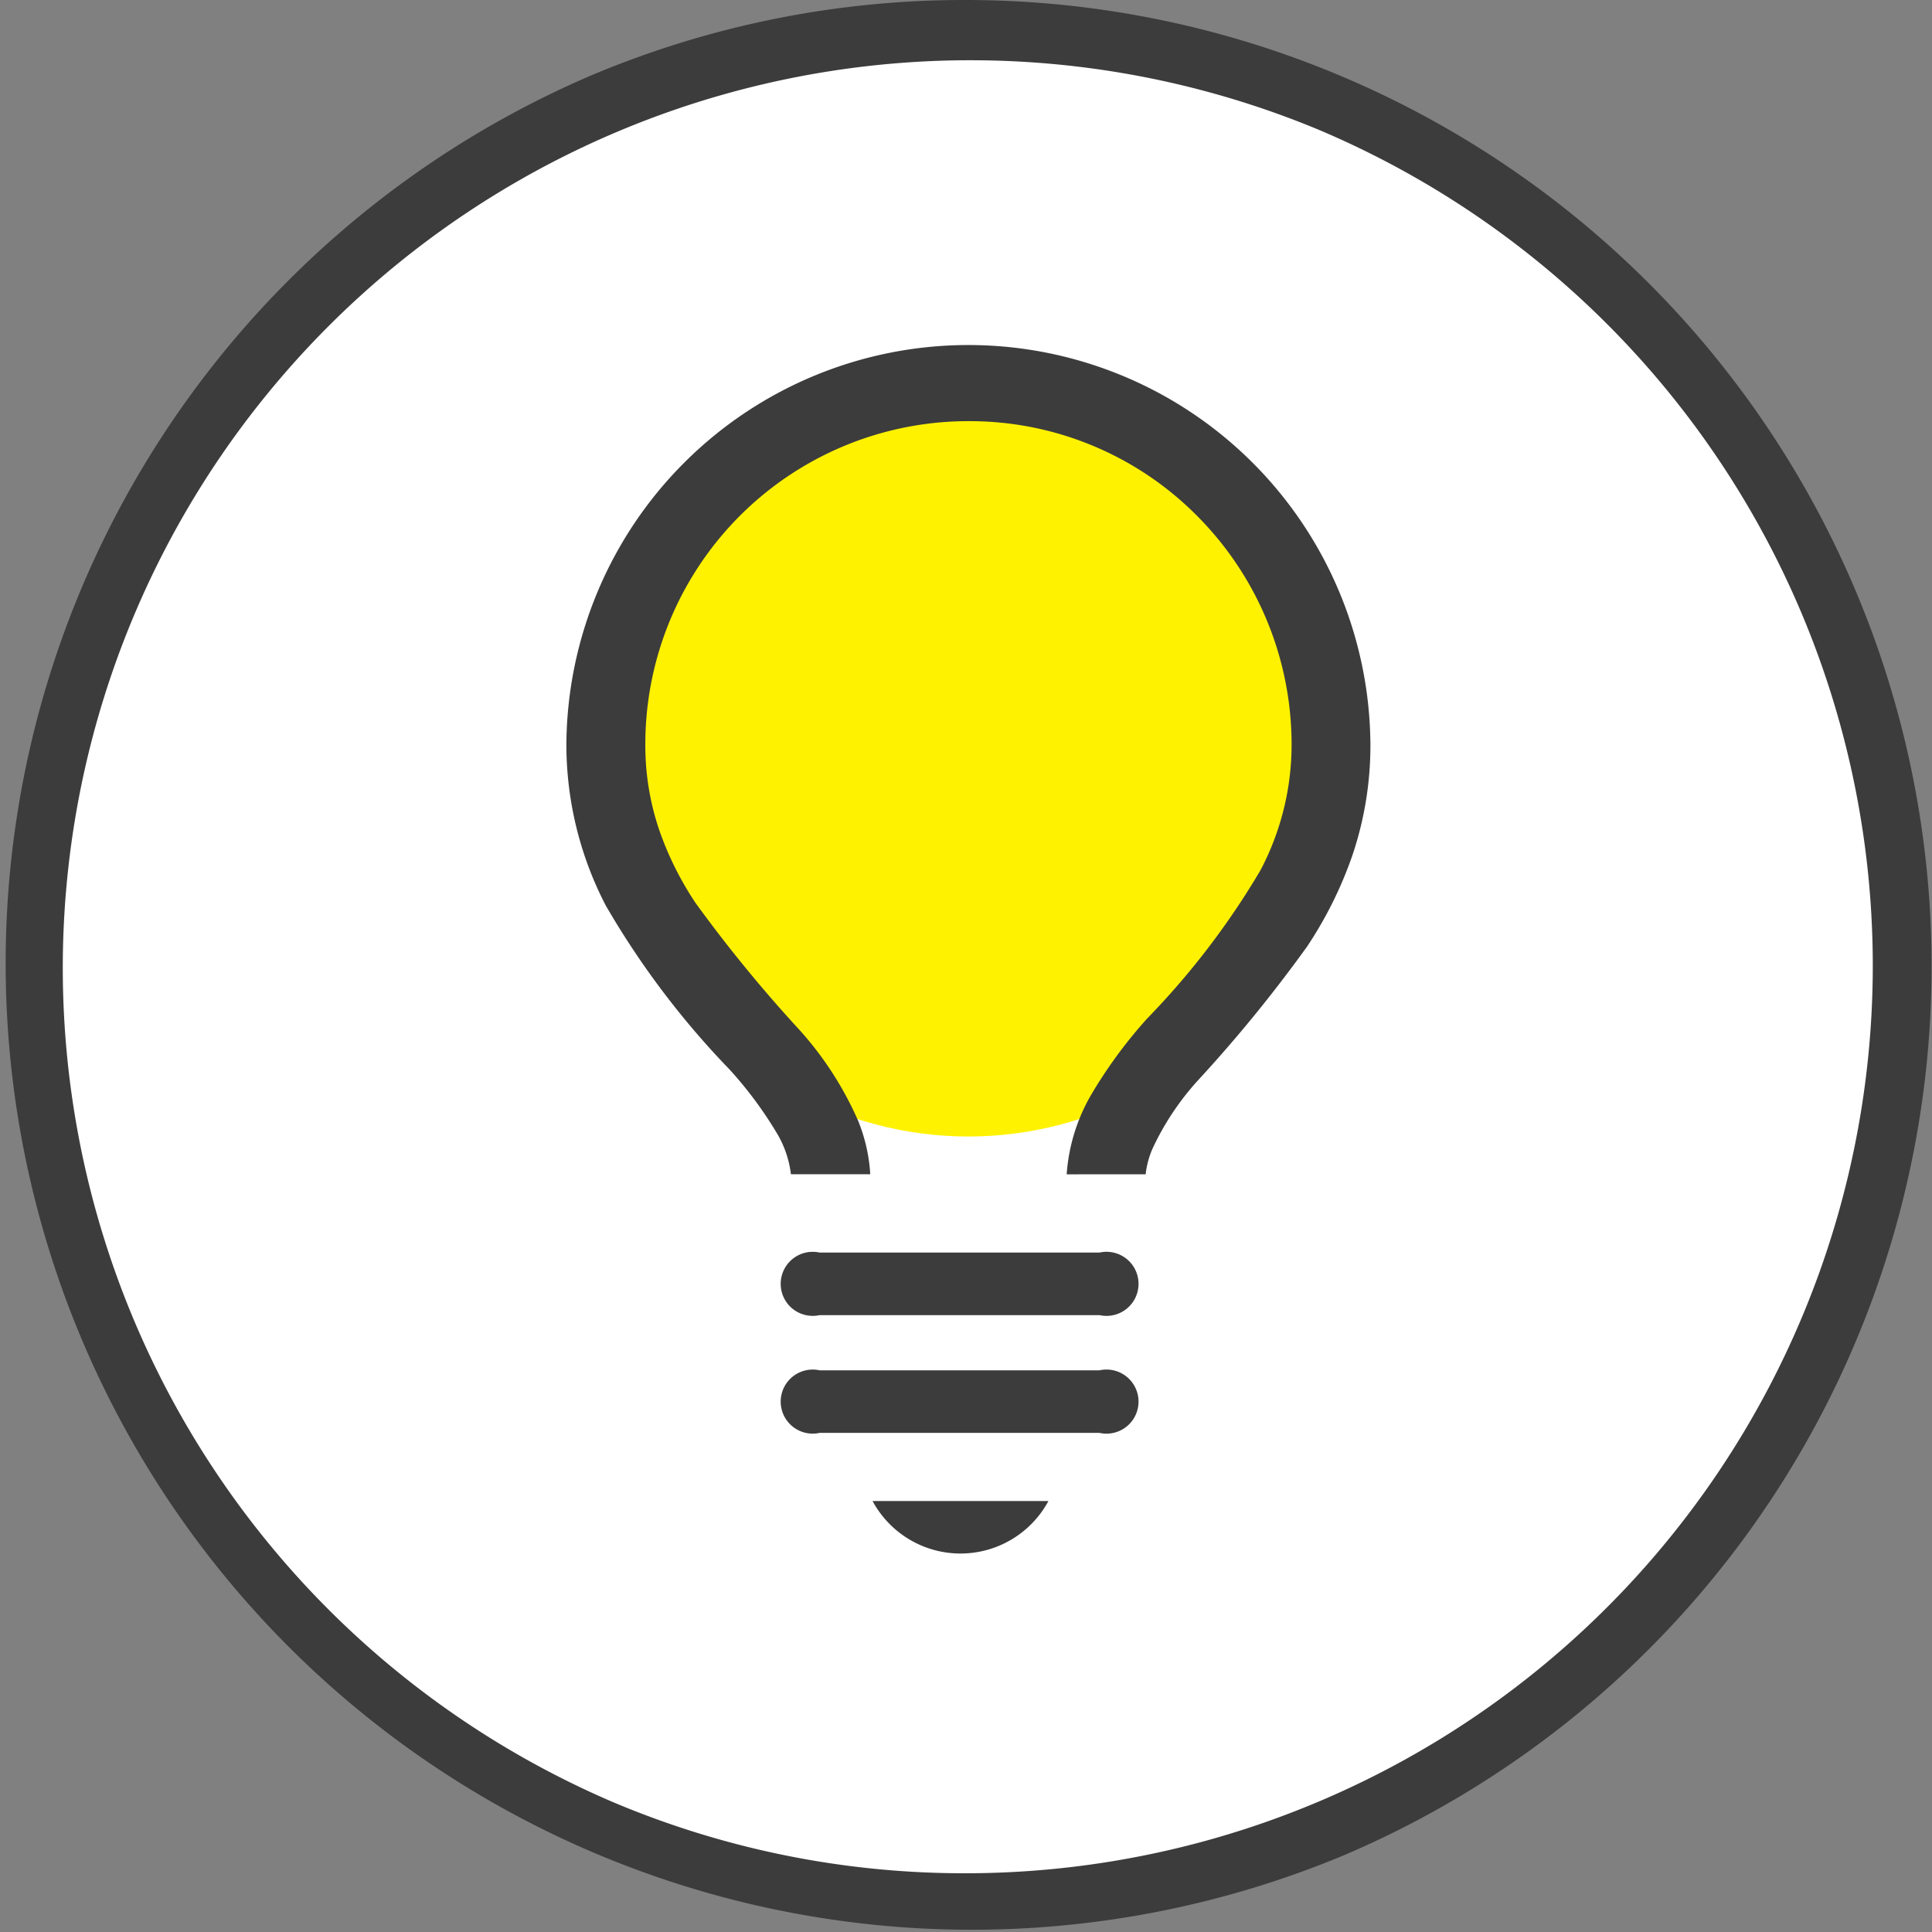
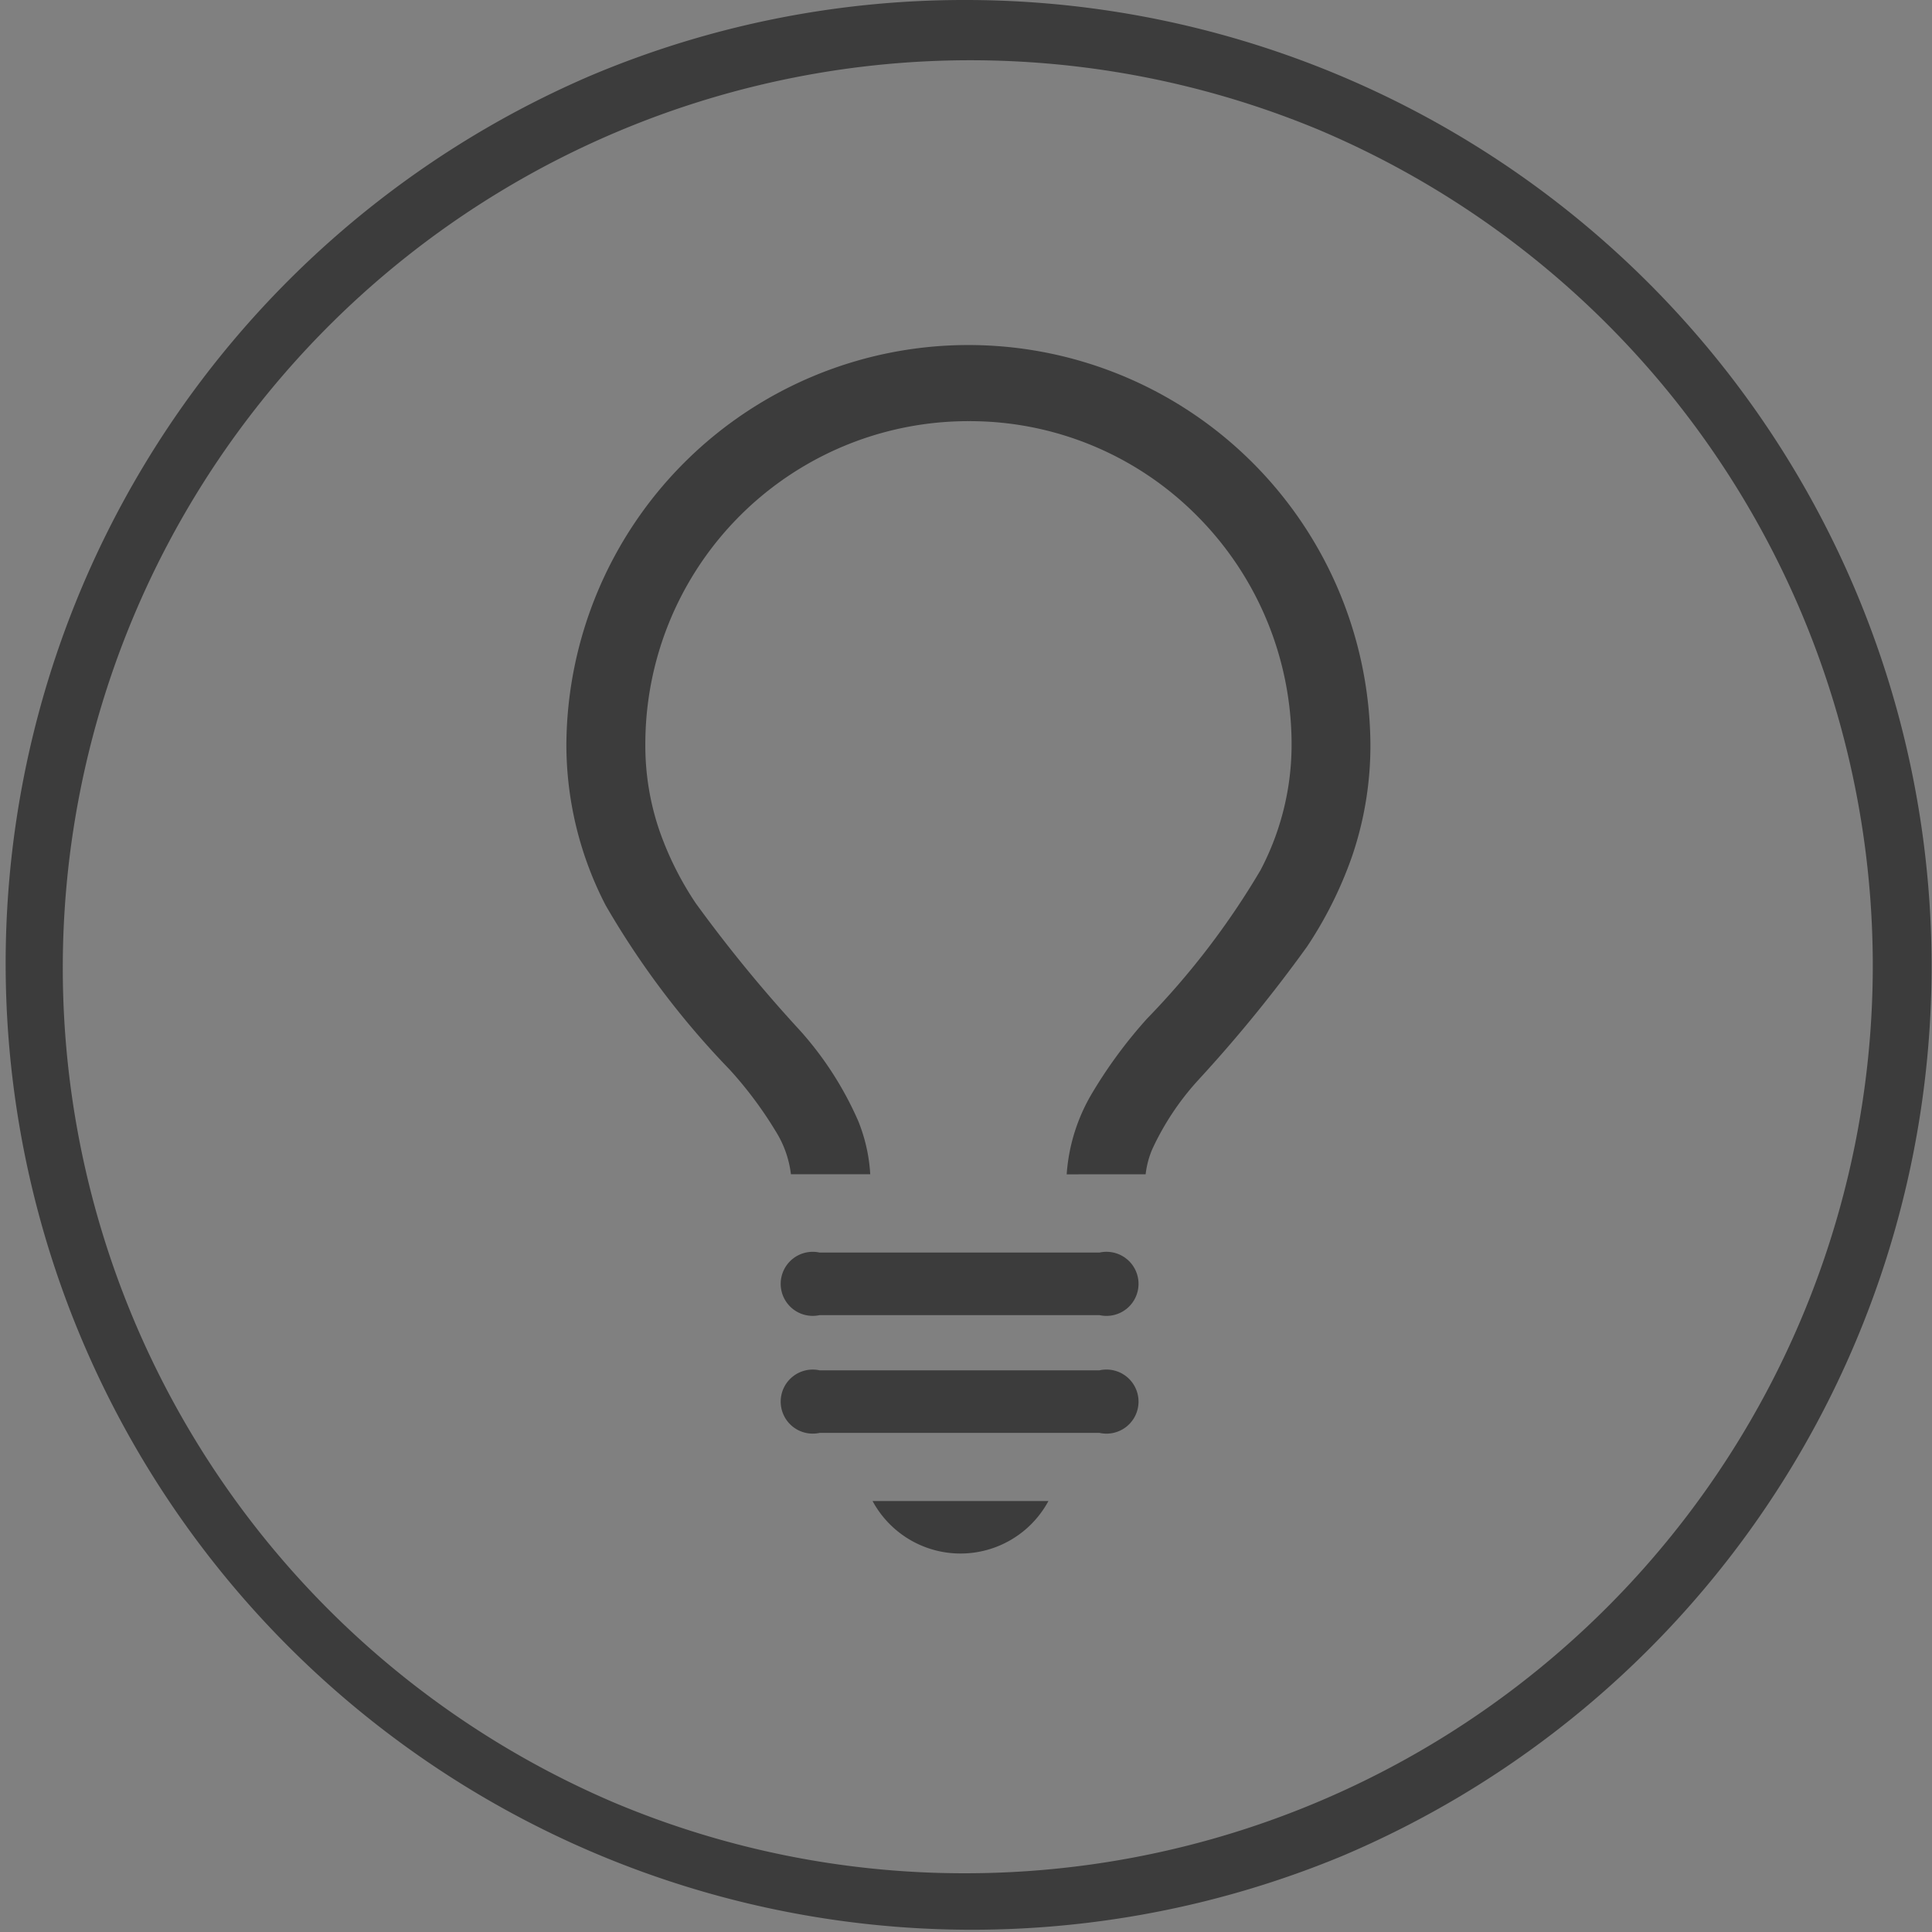
<svg xmlns="http://www.w3.org/2000/svg" width="98.804" height="98.804" viewBox="0 0 98.804 98.804">
  <rect x="0" y="0" width="98.804" height="98.804" fill="#808080" stroke="none" />
-   <path d="M49.4 1.5A47.9 47.9 0 111.5 49.4 47.9 47.9 0 0149.4 1.5z" fill="#fff" />
  <path d="M49.4 0a49.415 49.415 0 0119.23 94.921A49.415 49.415 0 0130.172 3.883 49.094 49.094 0 0149.4 0zm0 95.8A46.415 46.415 0 0067.464 6.646a46.415 46.415 0 00-36.123 85.512A46.11 46.11 0 0049.4 95.8z" fill="#3c3c3c" />
  <g transform="translate(28.964 17.503)">
-     <circle cx="18.468" cy="18.468" r="18.468" transform="translate(2.091 3.683)" fill="#fff200" />
    <path d="M25.587 42.553a9.364 9.364 0 011.3-4.15 24.156 24.156 0 012.81-3.812 40.134 40.134 0 005.8-7.588 13.772 13.772 0 001.592-6.446 16.567 16.567 0 00-4.841-11.686 16.367 16.367 0 00-11.662-4.836A16.517 16.517 0 004.039 20.56a13.412 13.412 0 00.719 4.409 16.335 16.335 0 001.857 3.717 72.088 72.088 0 005.338 6.516 17.3 17.3 0 012.974 4.625 8.586 8.586 0 01.614 2.722h-4.056a5.325 5.325 0 00-.78-2.2 20.206 20.206 0 00-2.349-3.147 43.187 43.187 0 01-6.343-8.4 17.867 17.867 0 01-2.012-8.243 20.56 20.56 0 0141.119 0 17.53 17.53 0 01-.933 5.714 20.538 20.538 0 01-2.3 4.624 72.875 72.875 0 01-5.6 6.866 13.814 13.814 0 00-2.328 3.516 4.586 4.586 0 00-.334 1.272zM12.95 49.754h14.317a1.639 1.639 0 100-3.2H12.95a1.638 1.638 0 100 3.2m0 6.022h14.317a1.639 1.639 0 100-3.2H12.95a1.638 1.638 0 100 3.2m2.709 3.484a5.109 5.109 0 008.995 0z" fill="#3c3c3c" />
  </g>
</svg>